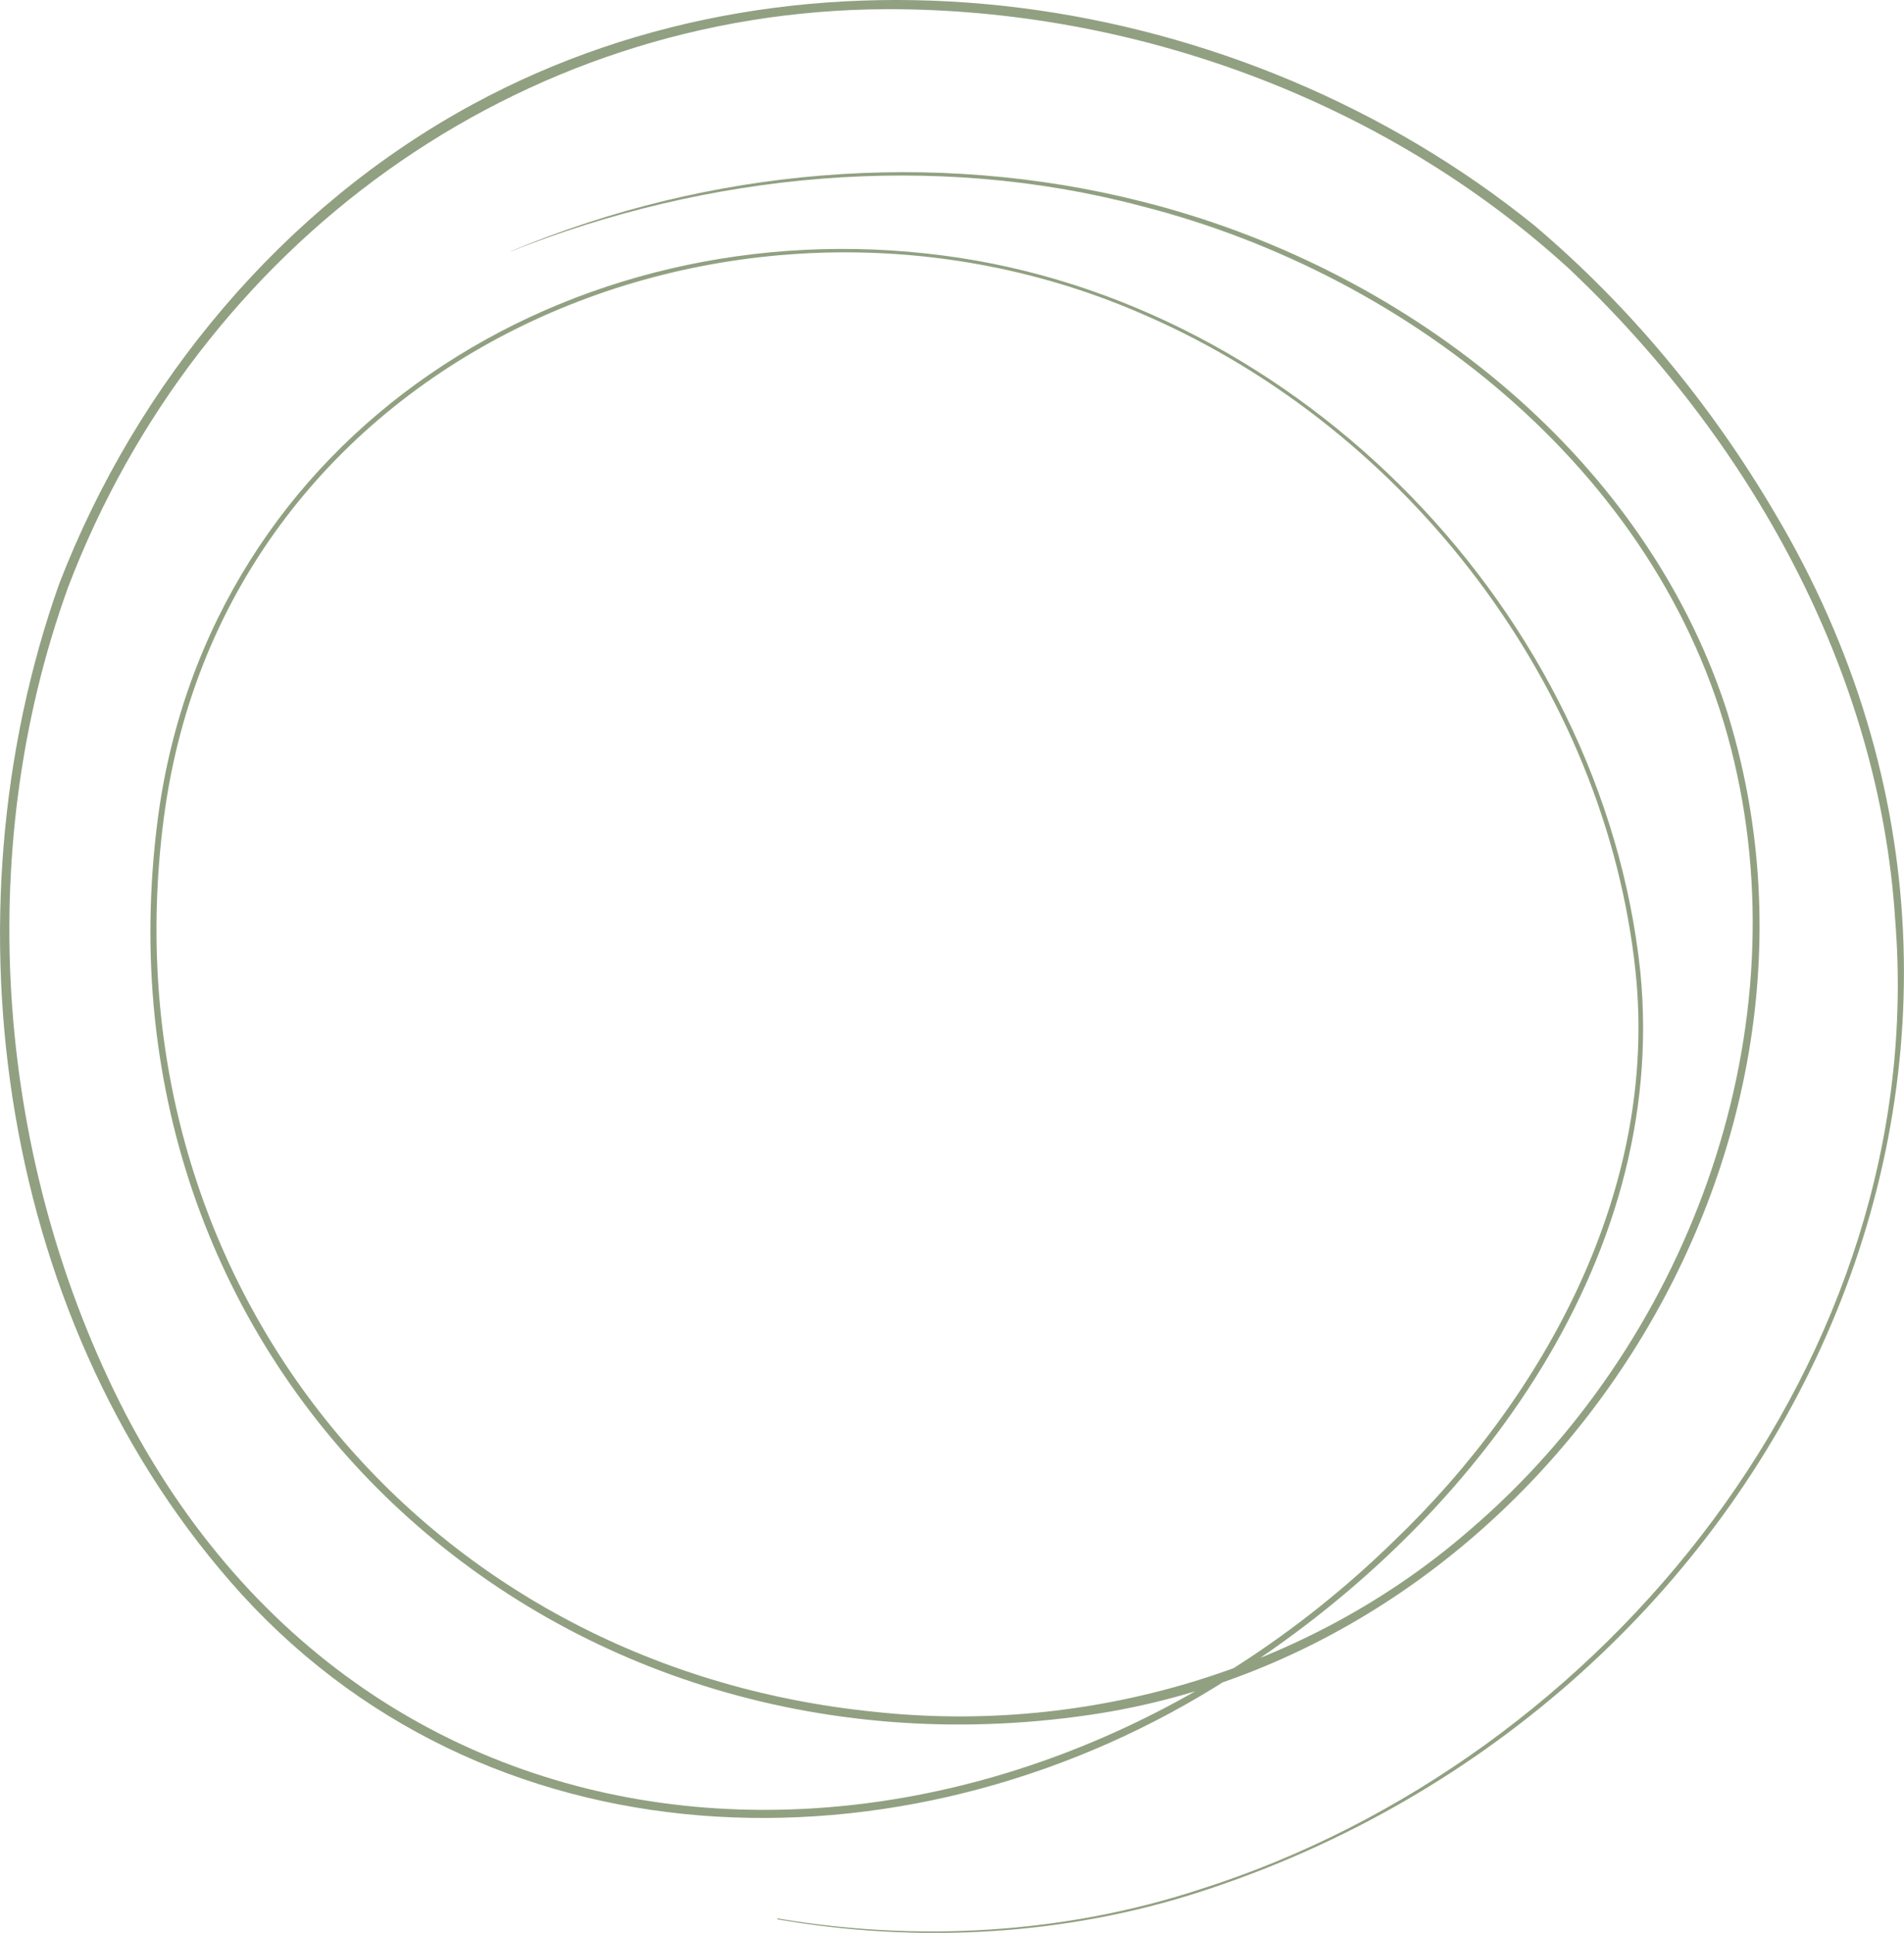
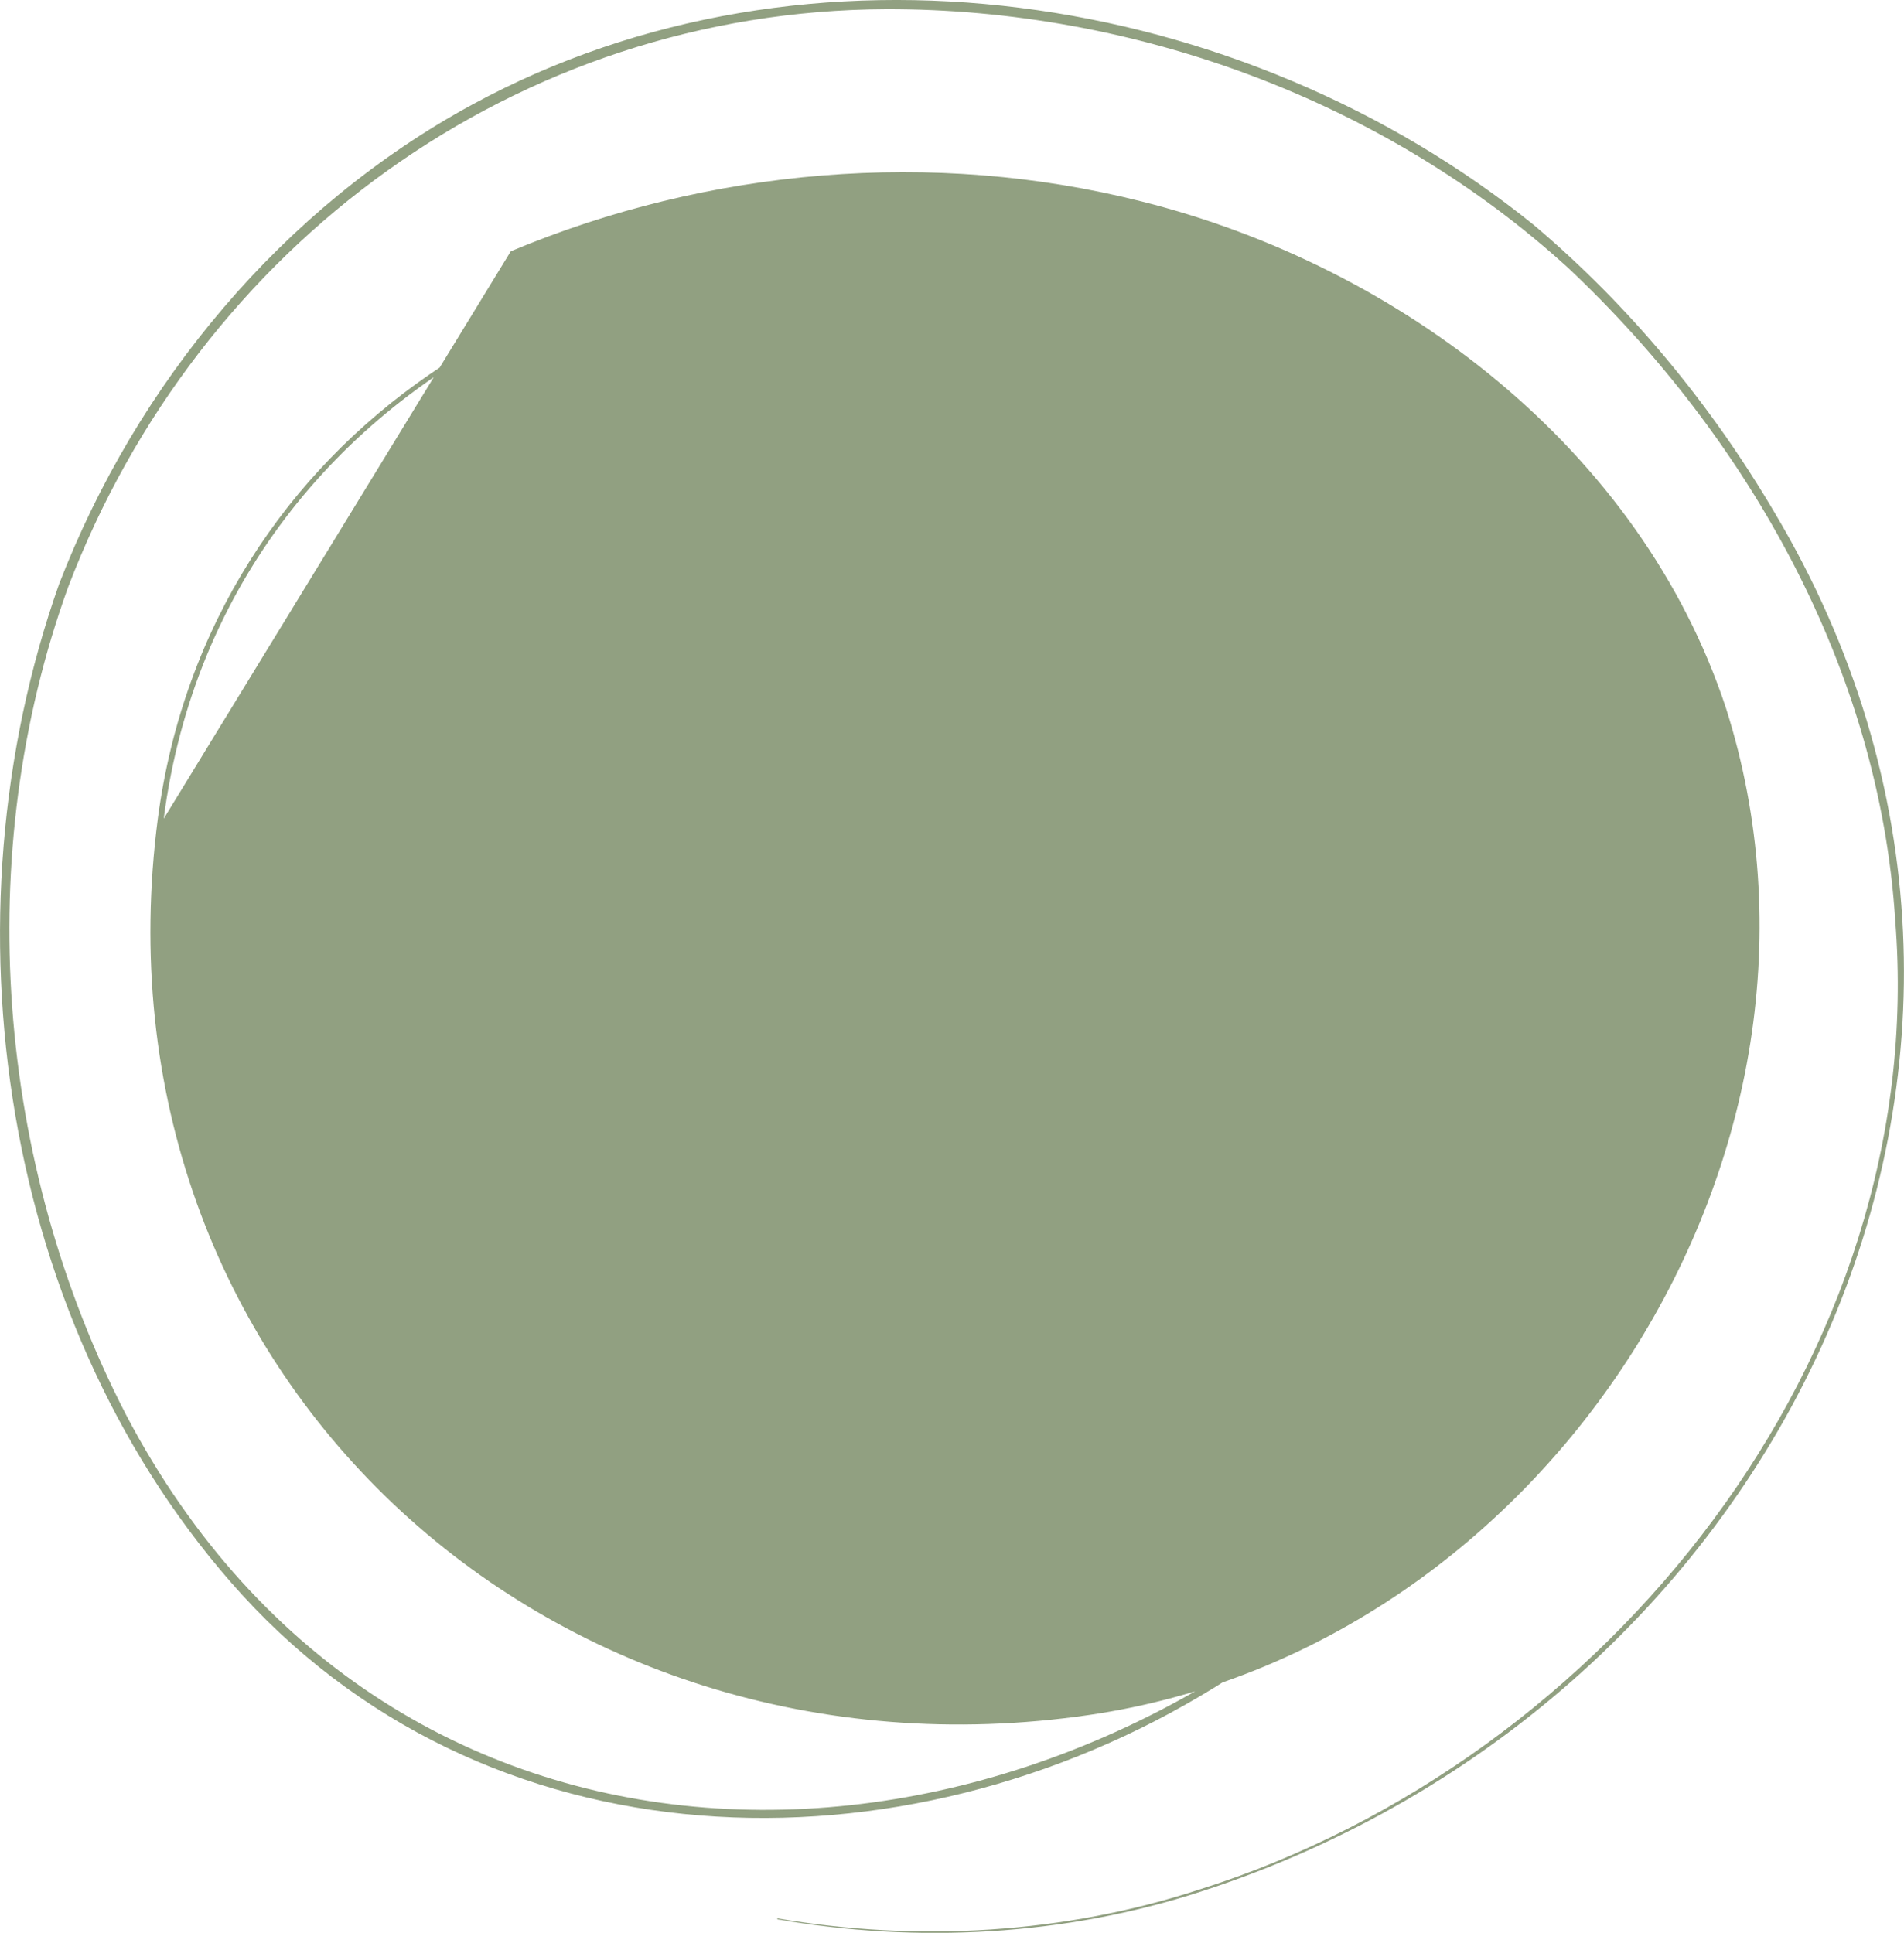
<svg xmlns="http://www.w3.org/2000/svg" id="Ebene_1" viewBox="0 0 140.94 143.07">
  <defs>
    <style>.cls-1{fill:#91a081;stroke-width:0px;}</style>
  </defs>
-   <path class="cls-1" d="m37.81,18.6c14.64-6.14,31.27-7.59,46.69-3.69,19.14,4.8,36.94,18.34,43.26,37.5,10.43,32.79-13.21,69.58-47.11,74.53C40.43,132.82,6.33,101.45,11.69,60.54c3.81-28.51,30.55-45.23,58.1-41.63,26.45,3.42,48.82,26.51,51.63,53,2.16,21.71-12.85,41.25-30.44,52.32-22.82,14.67-53.97,14.69-73.06-6.18C0,98.33-4.41,68.01,4.38,43.22,10.12,28.35,20.92,15.37,34.98,7.73,59.85-5.78,91.92-.82,113.57,16.68c7.09,6,13.09,13.27,17.8,21.28,23.96,40.28.36,88.16-42.45,102.05-10.08,3.28-20.96,3.87-31.38,2.06v-.07c10.43,1.77,21.28,1.14,31.32-2.16,30.08-9.55,54.01-39.46,51.43-71.72-1.17-18.52-10.86-35.71-24.21-48.29C102.47,7.43,83.97.64,65.6.68,38.28.79,14.7,18.13,5.04,43.47-2.1,63.21-.29,86.13,9.34,104.74c19.72,37.56,65.53,36.97,93.82,9.35,11.29-10.82,19.58-26.15,17.91-42.15-2.21-21.04-16.84-40.08-36.13-48.53C54.68,9.95,16.59,26.1,12.12,60.6c-4.41,33.84,18.82,62.76,52.71,66.12,15.7,1.68,32.05-3.09,43.99-13.49,15.95-13.65,24.42-36.21,19.55-56.86-4.86-20.91-23.72-36-43.94-41.13-15.36-4.06-32.04-2.43-46.61,3.37h0Z" />
+   <path class="cls-1" d="m37.81,18.6c14.64-6.14,31.27-7.59,46.69-3.69,19.14,4.8,36.94,18.34,43.26,37.5,10.43,32.79-13.21,69.58-47.11,74.53C40.43,132.82,6.33,101.45,11.69,60.54c3.81-28.51,30.55-45.23,58.1-41.63,26.45,3.42,48.82,26.51,51.63,53,2.16,21.71-12.85,41.25-30.44,52.32-22.82,14.67-53.97,14.69-73.06-6.18C0,98.33-4.41,68.01,4.38,43.22,10.12,28.35,20.92,15.37,34.98,7.73,59.85-5.78,91.92-.82,113.57,16.68c7.09,6,13.09,13.27,17.8,21.28,23.96,40.28.36,88.16-42.45,102.05-10.08,3.28-20.96,3.87-31.38,2.06v-.07c10.43,1.77,21.28,1.14,31.32-2.16,30.08-9.55,54.01-39.46,51.43-71.72-1.17-18.52-10.86-35.71-24.21-48.29C102.47,7.43,83.97.64,65.6.68,38.28.79,14.7,18.13,5.04,43.47-2.1,63.21-.29,86.13,9.34,104.74c19.72,37.56,65.53,36.97,93.82,9.35,11.29-10.82,19.58-26.15,17.91-42.15-2.21-21.04-16.84-40.08-36.13-48.53C54.68,9.95,16.59,26.1,12.12,60.6h0Z" />
</svg>